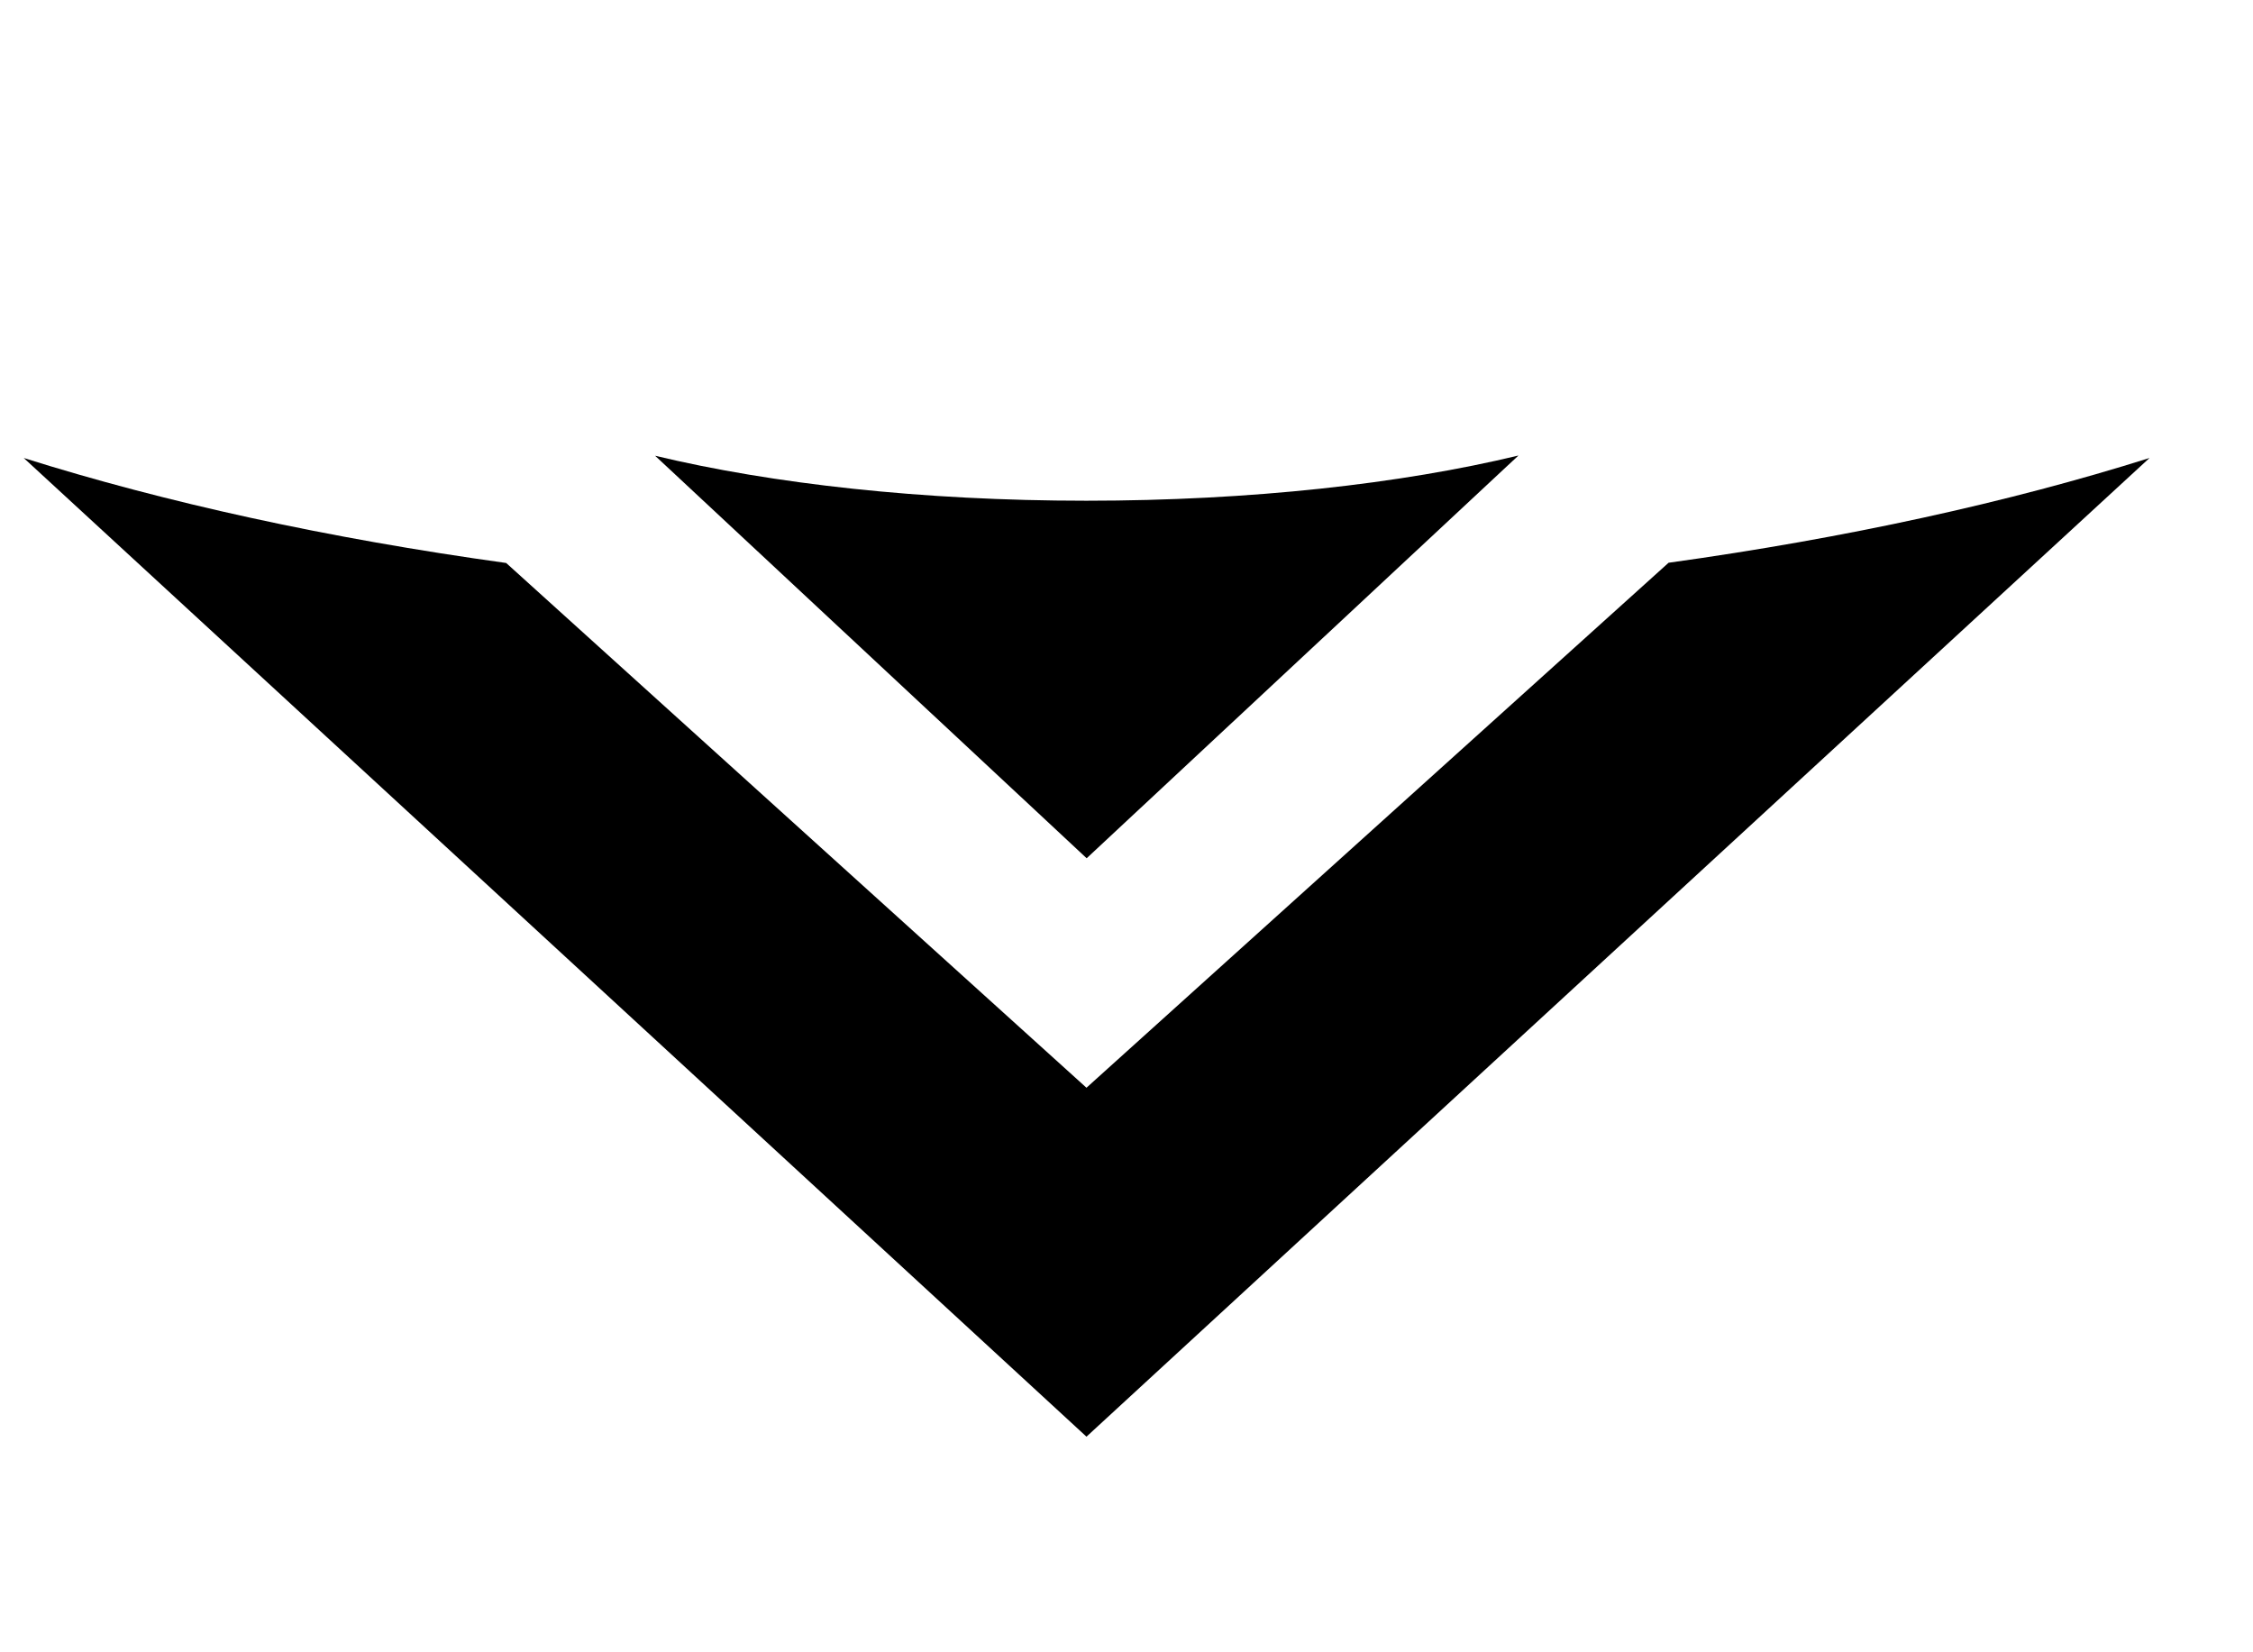
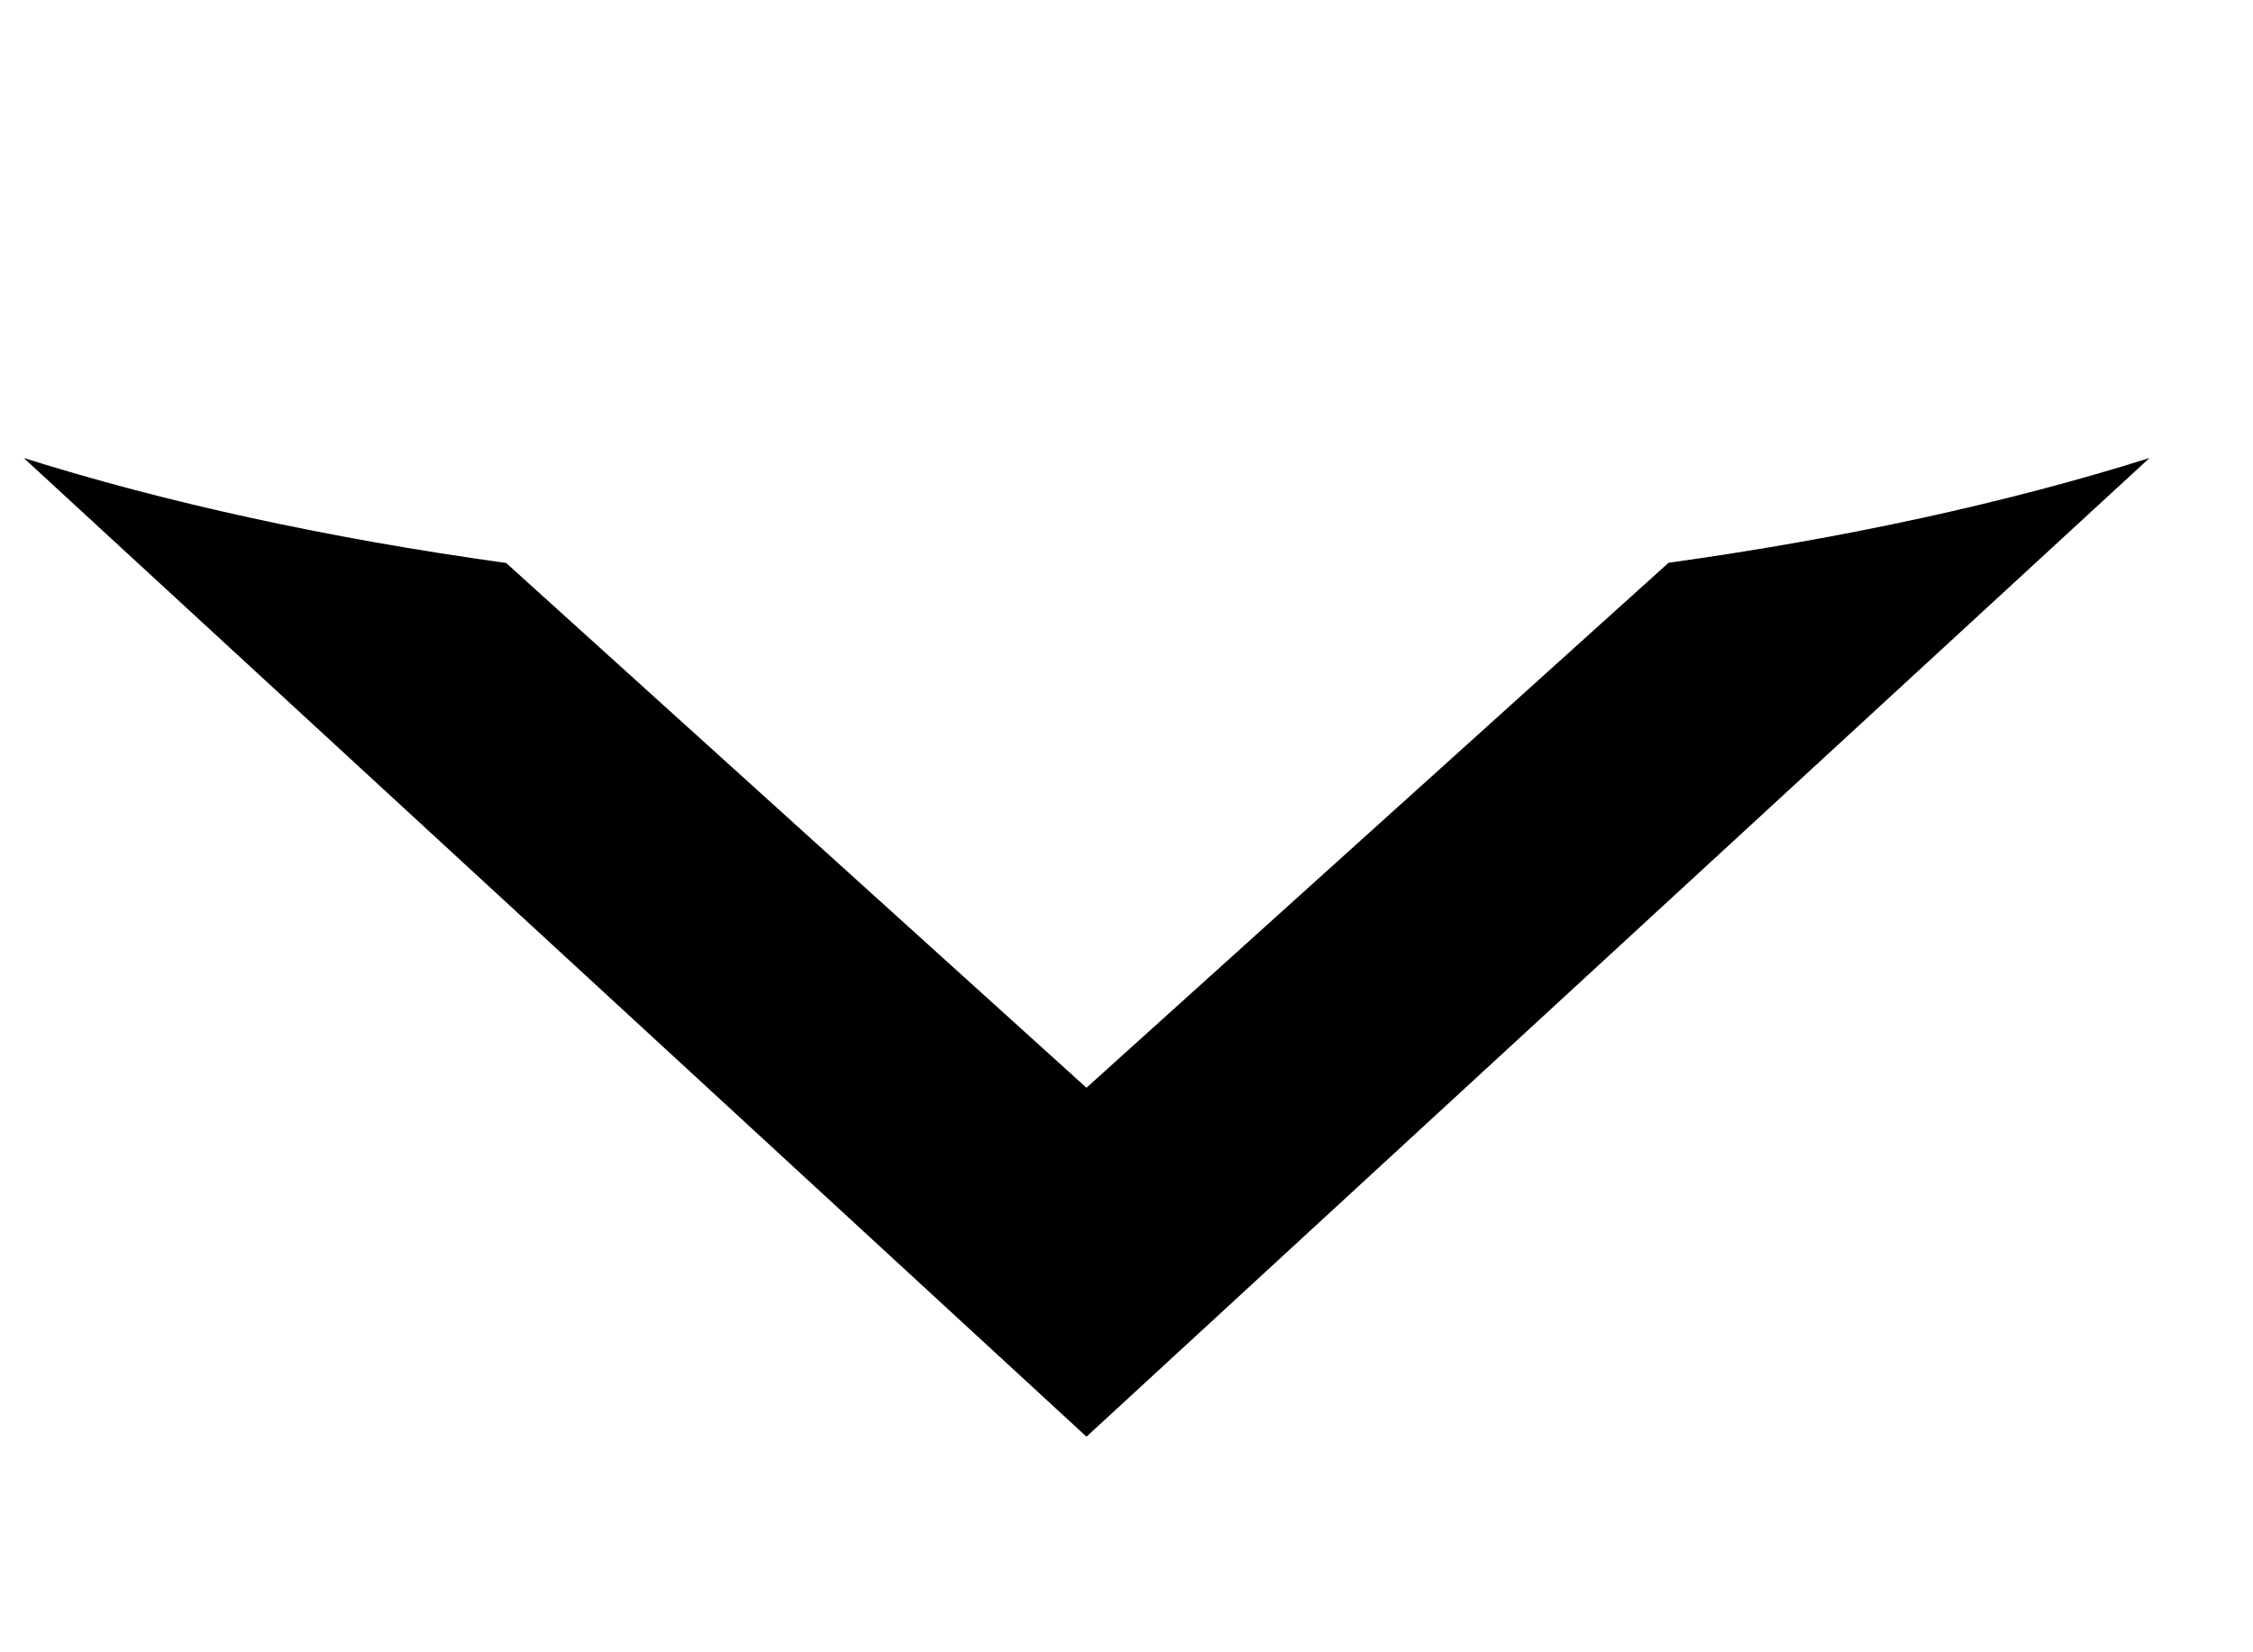
<svg xmlns="http://www.w3.org/2000/svg" width="30" height="22" viewBox="0 0 30 22" fill="none">
-   <path d="M8.723 6.068L14.469 11.427L14.469 11.426L14.47 11.427L20.219 6.065C18.66 6.441 16.654 6.667 14.465 6.667C12.282 6.667 10.28 6.442 8.723 6.068Z" fill="black" />
  <path d="M14.467 14.483L6.74 7.496C4.366 7.167 2.196 6.69 0.316 6.098L14.467 19.129L28.622 6.098C26.748 6.689 24.585 7.164 22.218 7.493L14.467 14.483Z" fill="black" />
</svg>